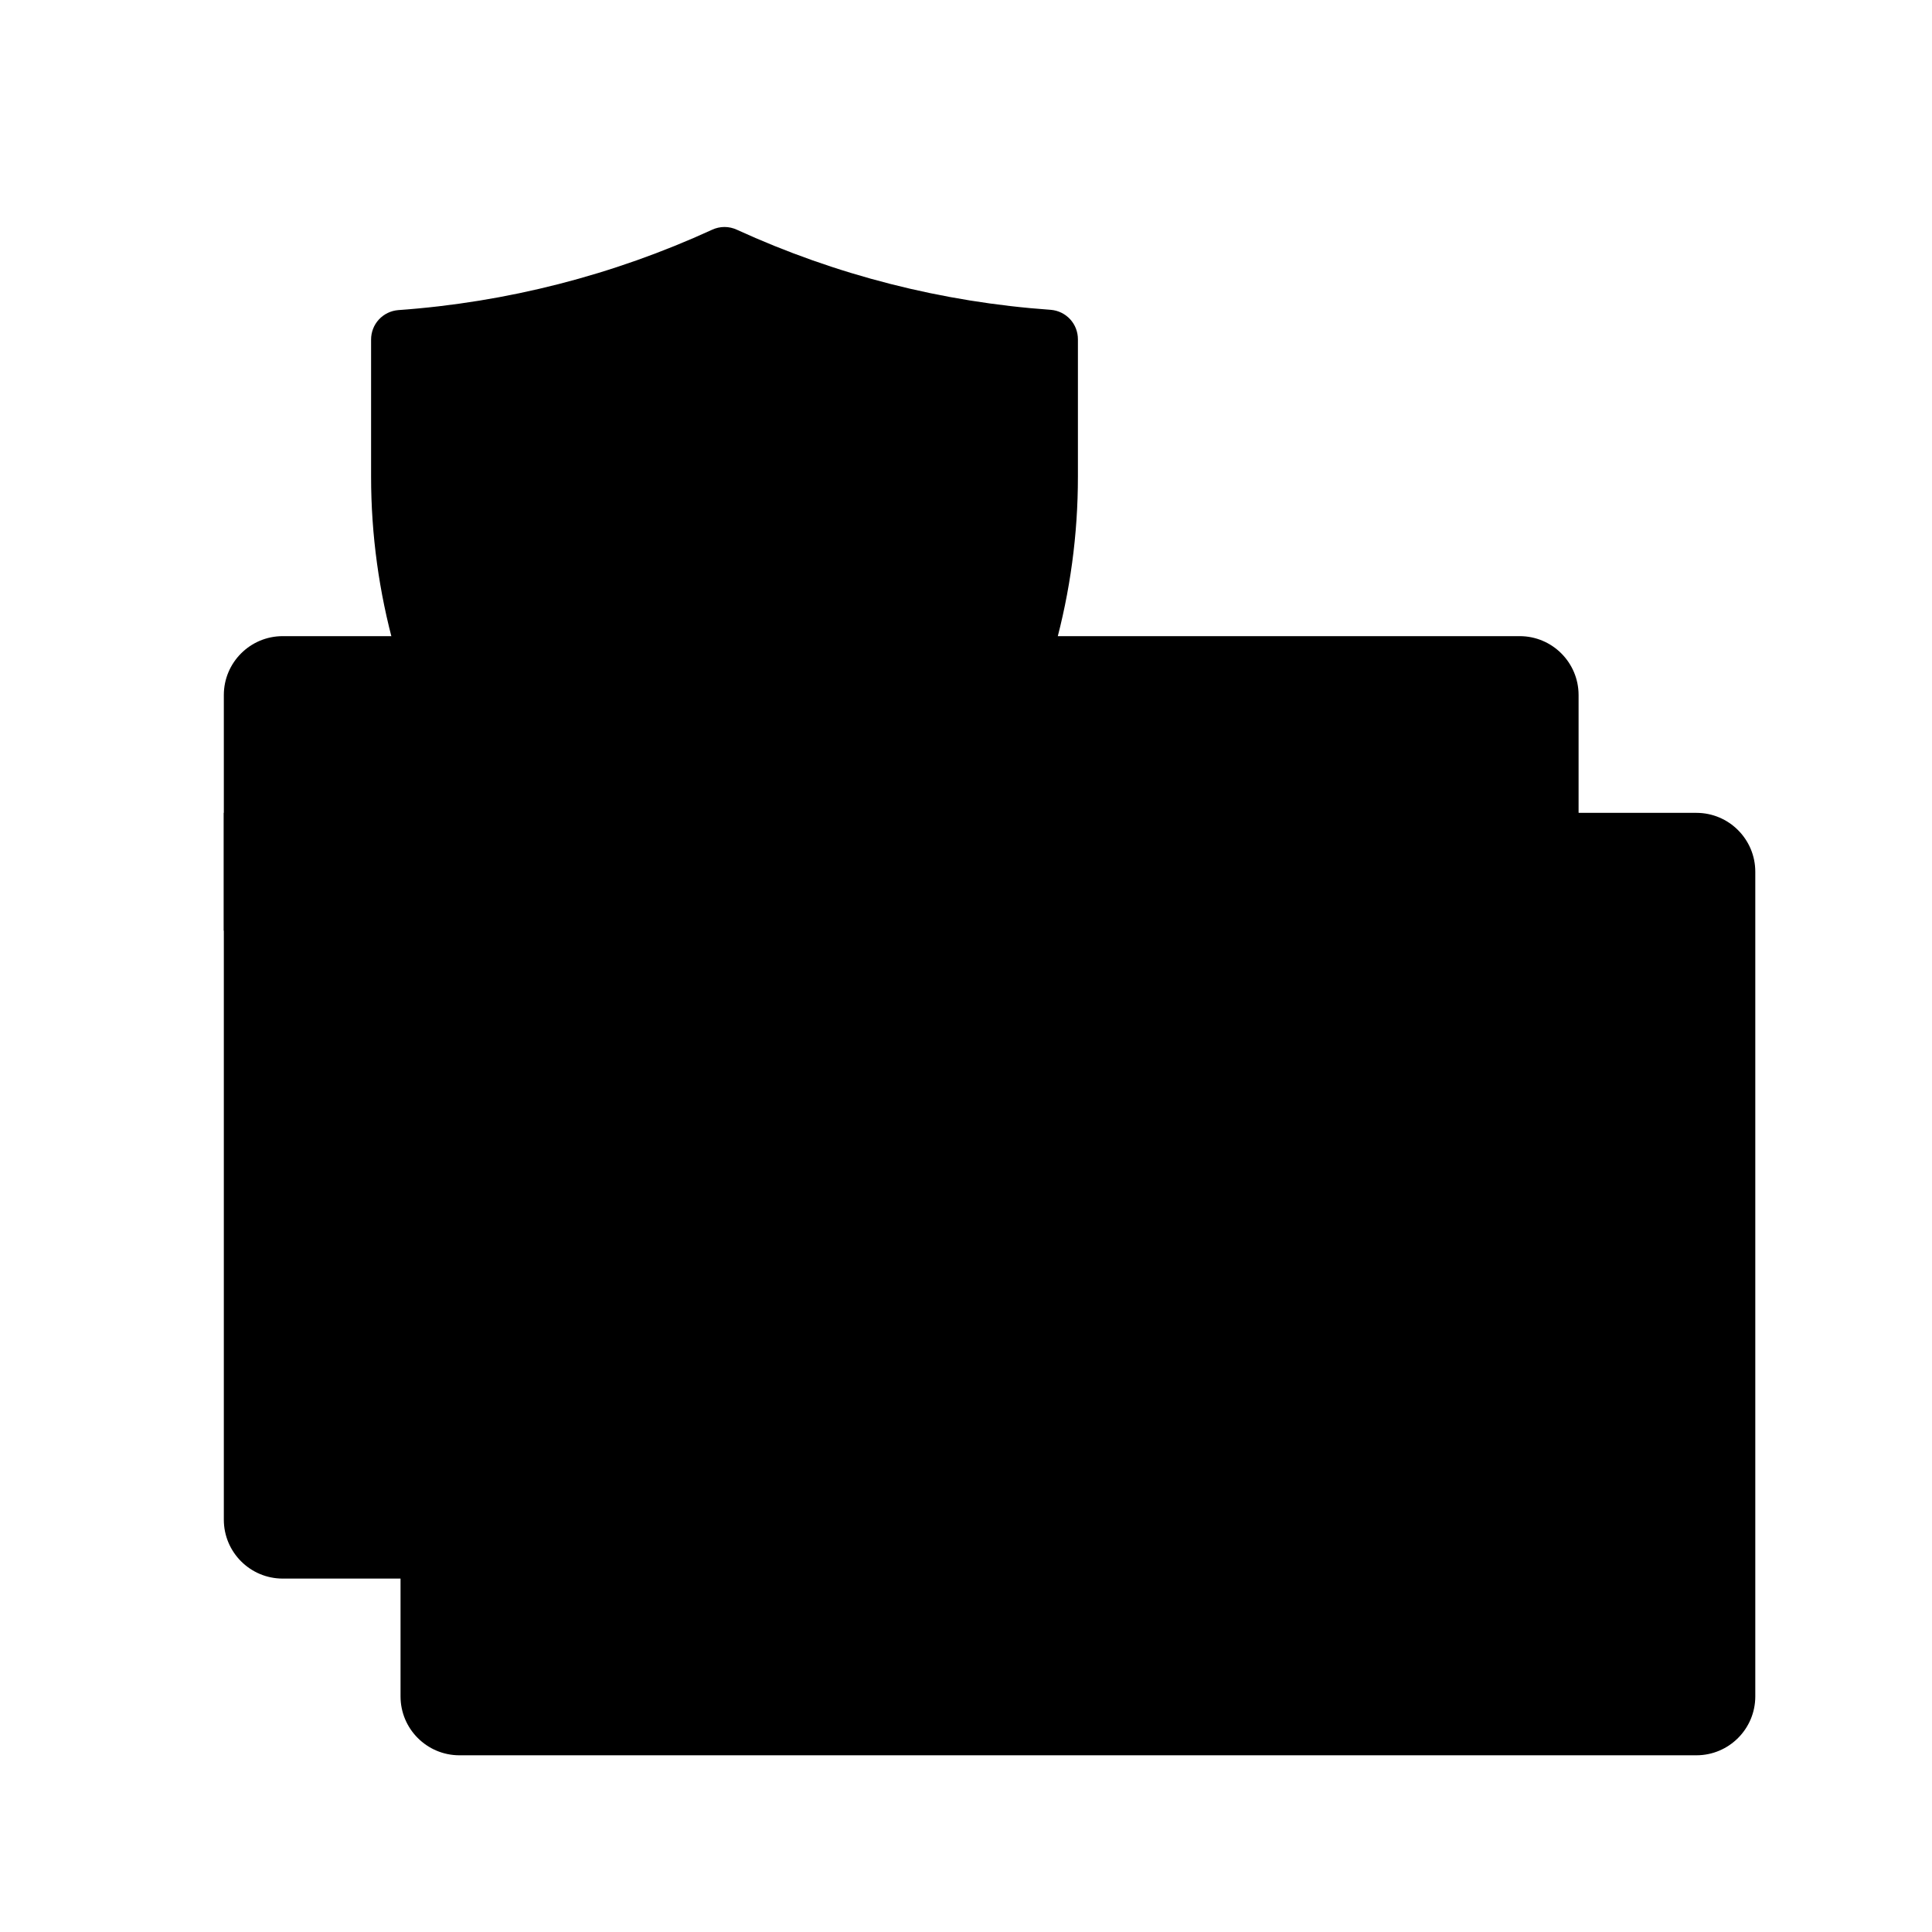
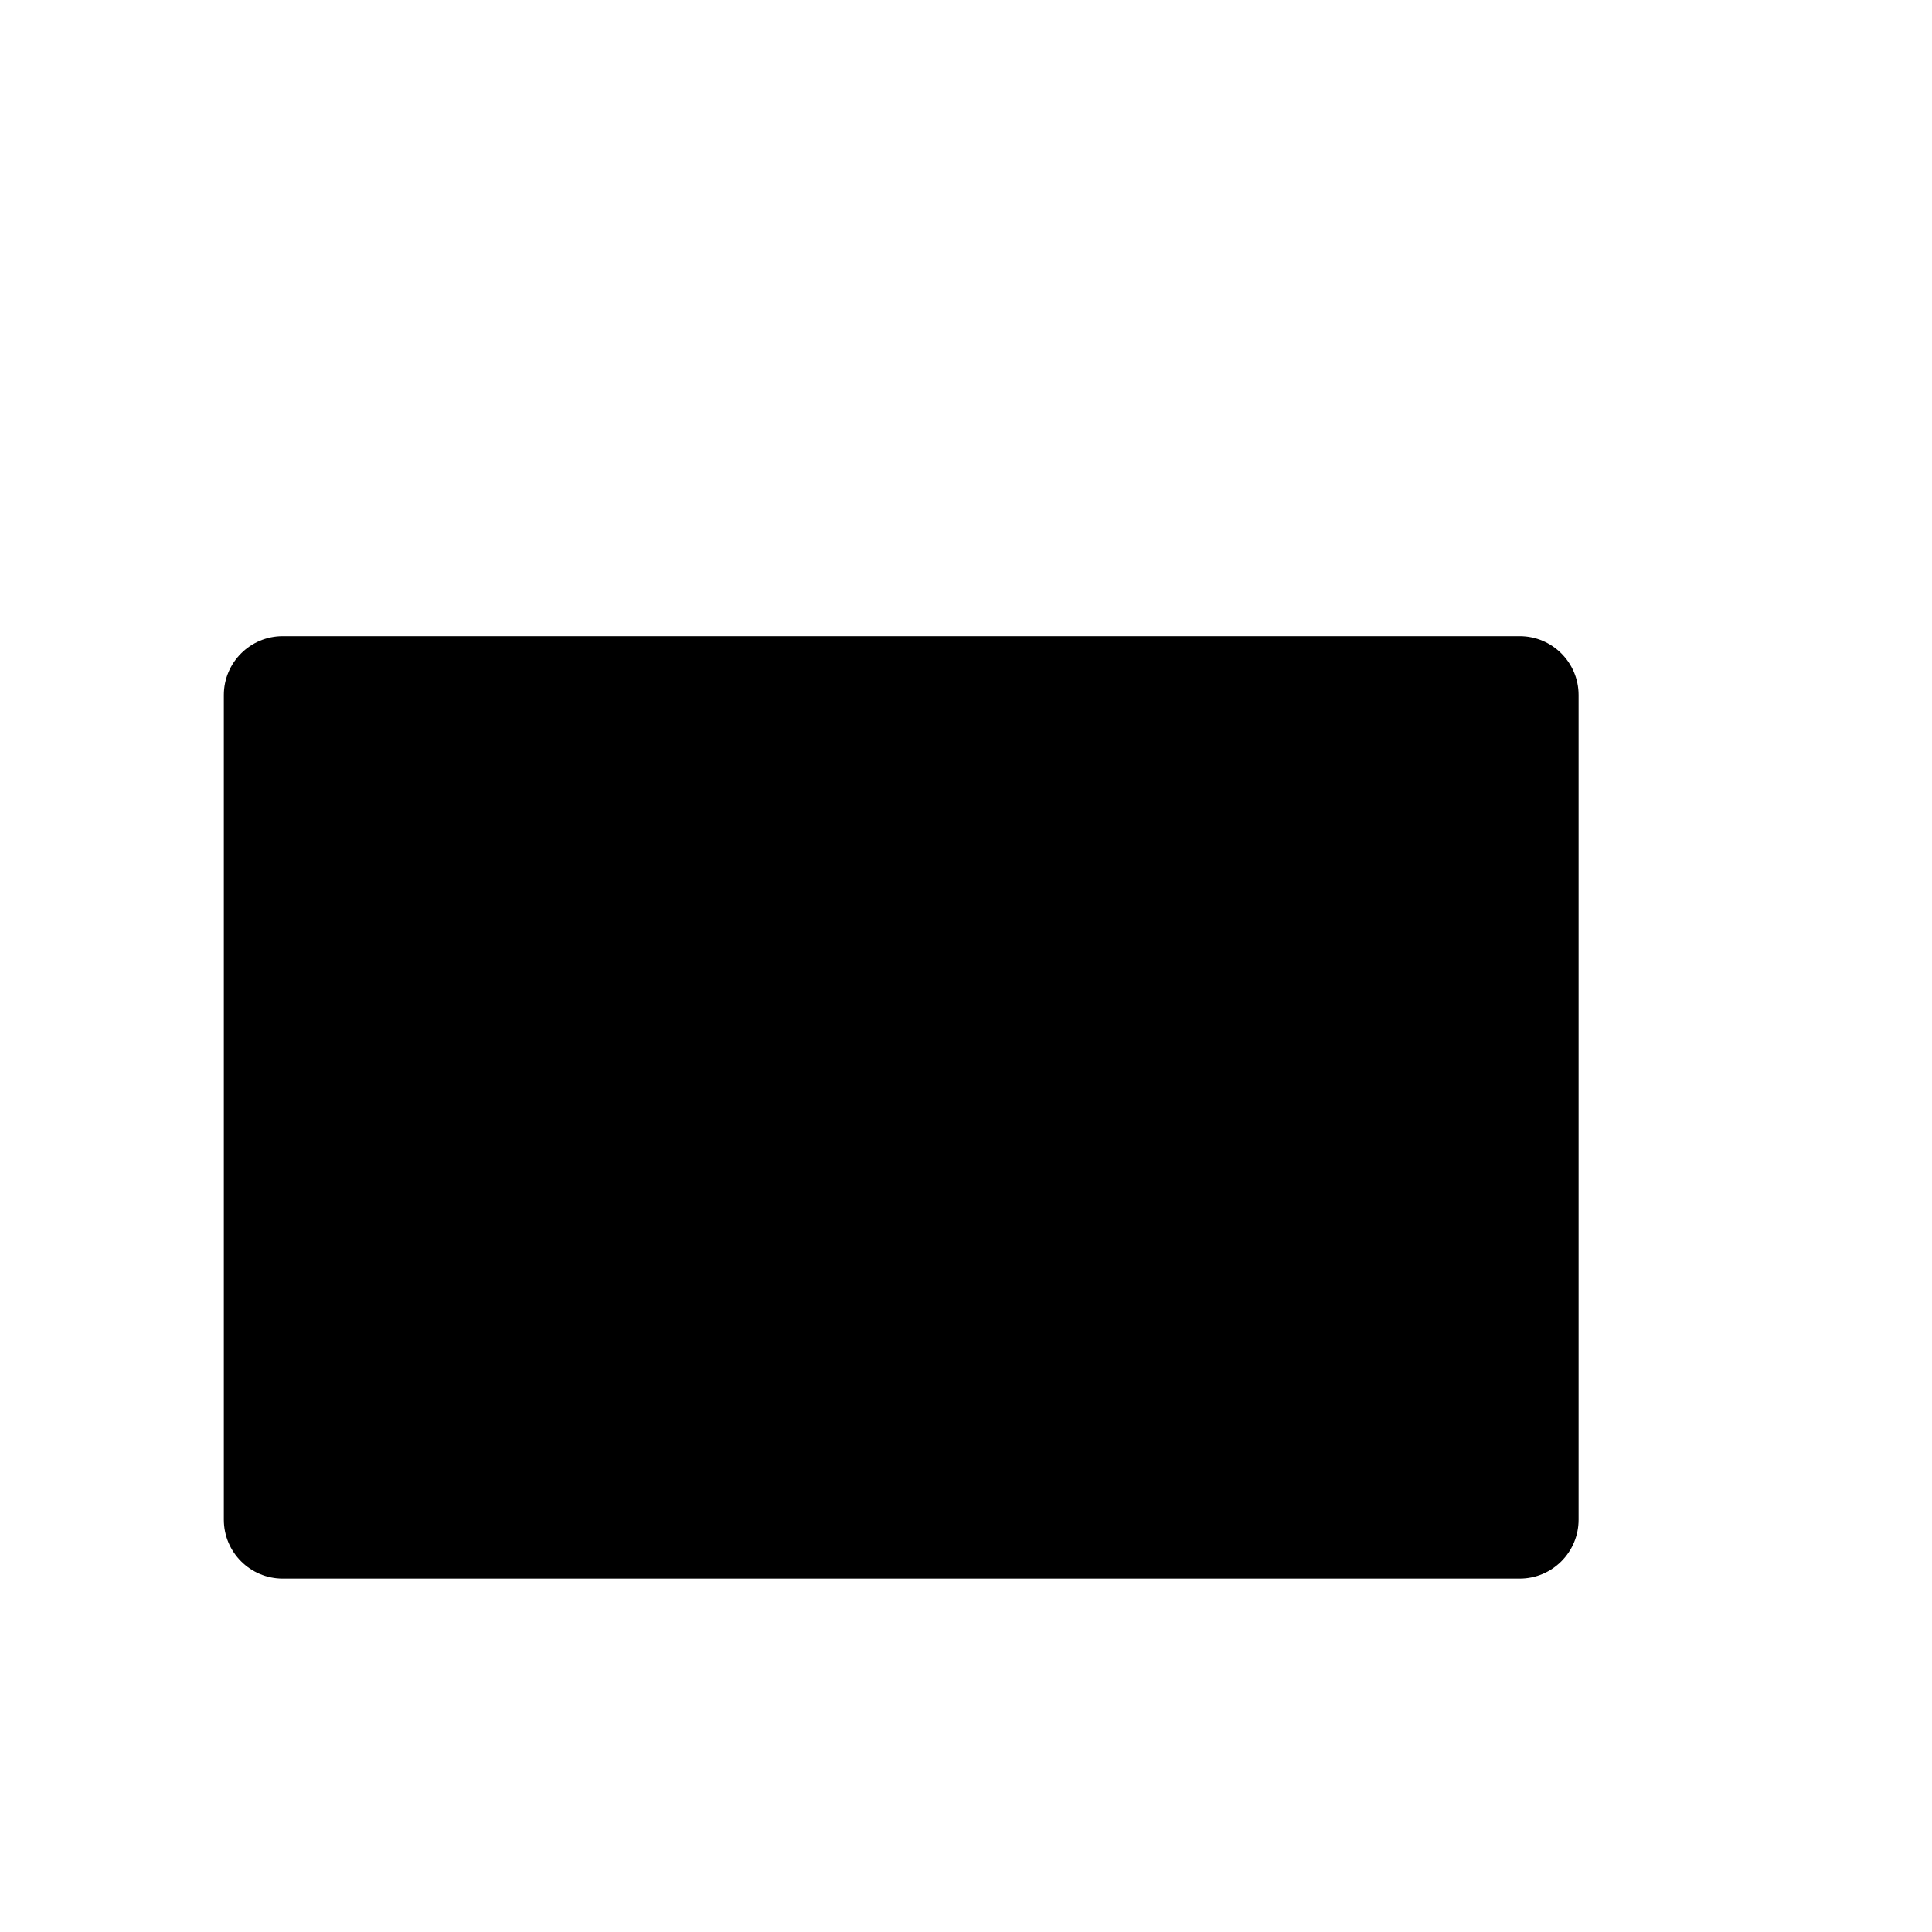
<svg xmlns="http://www.w3.org/2000/svg" width="41" height="41" viewBox="0 0 41 41" fill="none">
-   <path d="M36 17.25H9.75C9.06 17.25 8.5 17.81 8.5 18.5V36C8.5 36.69 9.06 37.25 9.75 37.25H36C36.69 37.25 37.25 36.69 37.25 36V18.5C37.25 17.81 36.69 17.25 36 17.25Z" fill="#E89236" style="fill:#E89236;fill:color(display-p3 0.91 0.573 0.212);fill-opacity:1;" />
  <path d="M32.25 13.5H6C5.31 13.5 4.75 14.06 4.75 14.75V32.25C4.75 32.94 5.31 33.5 6 33.5H32.25C32.94 33.5 33.5 32.94 33.5 32.25V14.75C33.5 14.06 32.94 13.5 32.25 13.5Z" fill="#FCBF49" style="fill:#FCBF49;fill:color(display-p3 0.988 0.749 0.286);fill-opacity:1;" />
-   <path d="M29.75 30.219H26C25.876 30.219 25.756 30.169 25.669 30.081C25.581 29.994 25.531 29.874 25.531 29.75C25.531 29.626 25.581 29.506 25.669 29.419C25.756 29.331 25.876 29.281 26 29.281H29.75C29.874 29.281 29.994 29.331 30.081 29.419C30.169 29.506 30.219 29.626 30.219 29.75C30.219 29.874 30.169 29.994 30.081 30.081C29.994 30.169 29.874 30.219 29.75 30.219ZM23.5 30.219H18.5C18.376 30.219 18.256 30.169 18.169 30.081C18.081 29.994 18.031 29.874 18.031 29.75C18.031 29.626 18.081 29.506 18.169 29.419C18.256 29.331 18.376 29.281 18.5 29.281H23.5C23.624 29.281 23.744 29.331 23.831 29.419C23.919 29.506 23.969 29.626 23.969 29.75C23.969 29.874 23.919 29.994 23.831 30.081C23.744 30.169 23.624 30.219 23.5 30.219ZM4.75 17.25H33.5V19.75H4.75V17.25Z" fill="#0B4F6C" style="fill:#0B4F6C;fill:color(display-p3 0.043 0.31 0.423);fill-opacity:1;" />
-   <path d="M15.113 4.875C13.012 5.839 10.755 6.417 8.45 6.581C8.293 6.594 8.147 6.665 8.04 6.781C7.933 6.897 7.875 7.049 7.875 7.206V10.119C7.876 12.58 8.547 14.995 9.815 17.105C11.083 19.214 12.902 20.939 15.075 22.094C15.17 22.149 15.278 22.178 15.387 22.178C15.497 22.178 15.605 22.149 15.7 22.094C17.87 20.935 19.683 19.208 20.947 17.097C22.211 14.987 22.877 12.573 22.875 10.113V7.2C22.875 7.043 22.817 6.891 22.71 6.775C22.603 6.659 22.457 6.588 22.3 6.575C19.995 6.413 17.738 5.837 15.637 4.875C15.555 4.837 15.466 4.817 15.375 4.817C15.284 4.817 15.195 4.837 15.113 4.875Z" fill="#2675E2" style="fill:#2675E2;fill:color(display-p3 0.149 0.459 0.886);fill-opacity:1;" />
-   <path d="M14.751 14.75C14.627 14.75 14.508 14.701 14.42 14.613L12.251 12.413C12.194 12.325 12.168 12.22 12.178 12.115C12.187 12.011 12.232 11.912 12.304 11.836C12.376 11.76 12.471 11.71 12.575 11.694C12.679 11.678 12.785 11.698 12.876 11.75L14.751 13.625L17.951 10.425C18.039 10.337 18.158 10.288 18.282 10.288C18.407 10.288 18.526 10.337 18.614 10.425C18.658 10.468 18.693 10.52 18.717 10.577C18.741 10.634 18.753 10.695 18.753 10.756C18.753 10.818 18.741 10.879 18.717 10.936C18.693 10.993 18.658 11.045 18.614 11.088L15.107 14.625C15.01 14.712 14.882 14.757 14.751 14.75Z" fill="#EDEBEA" style="fill:#EDEBEA;fill:color(display-p3 0.929 0.922 0.918);fill-opacity:1;" />
</svg>